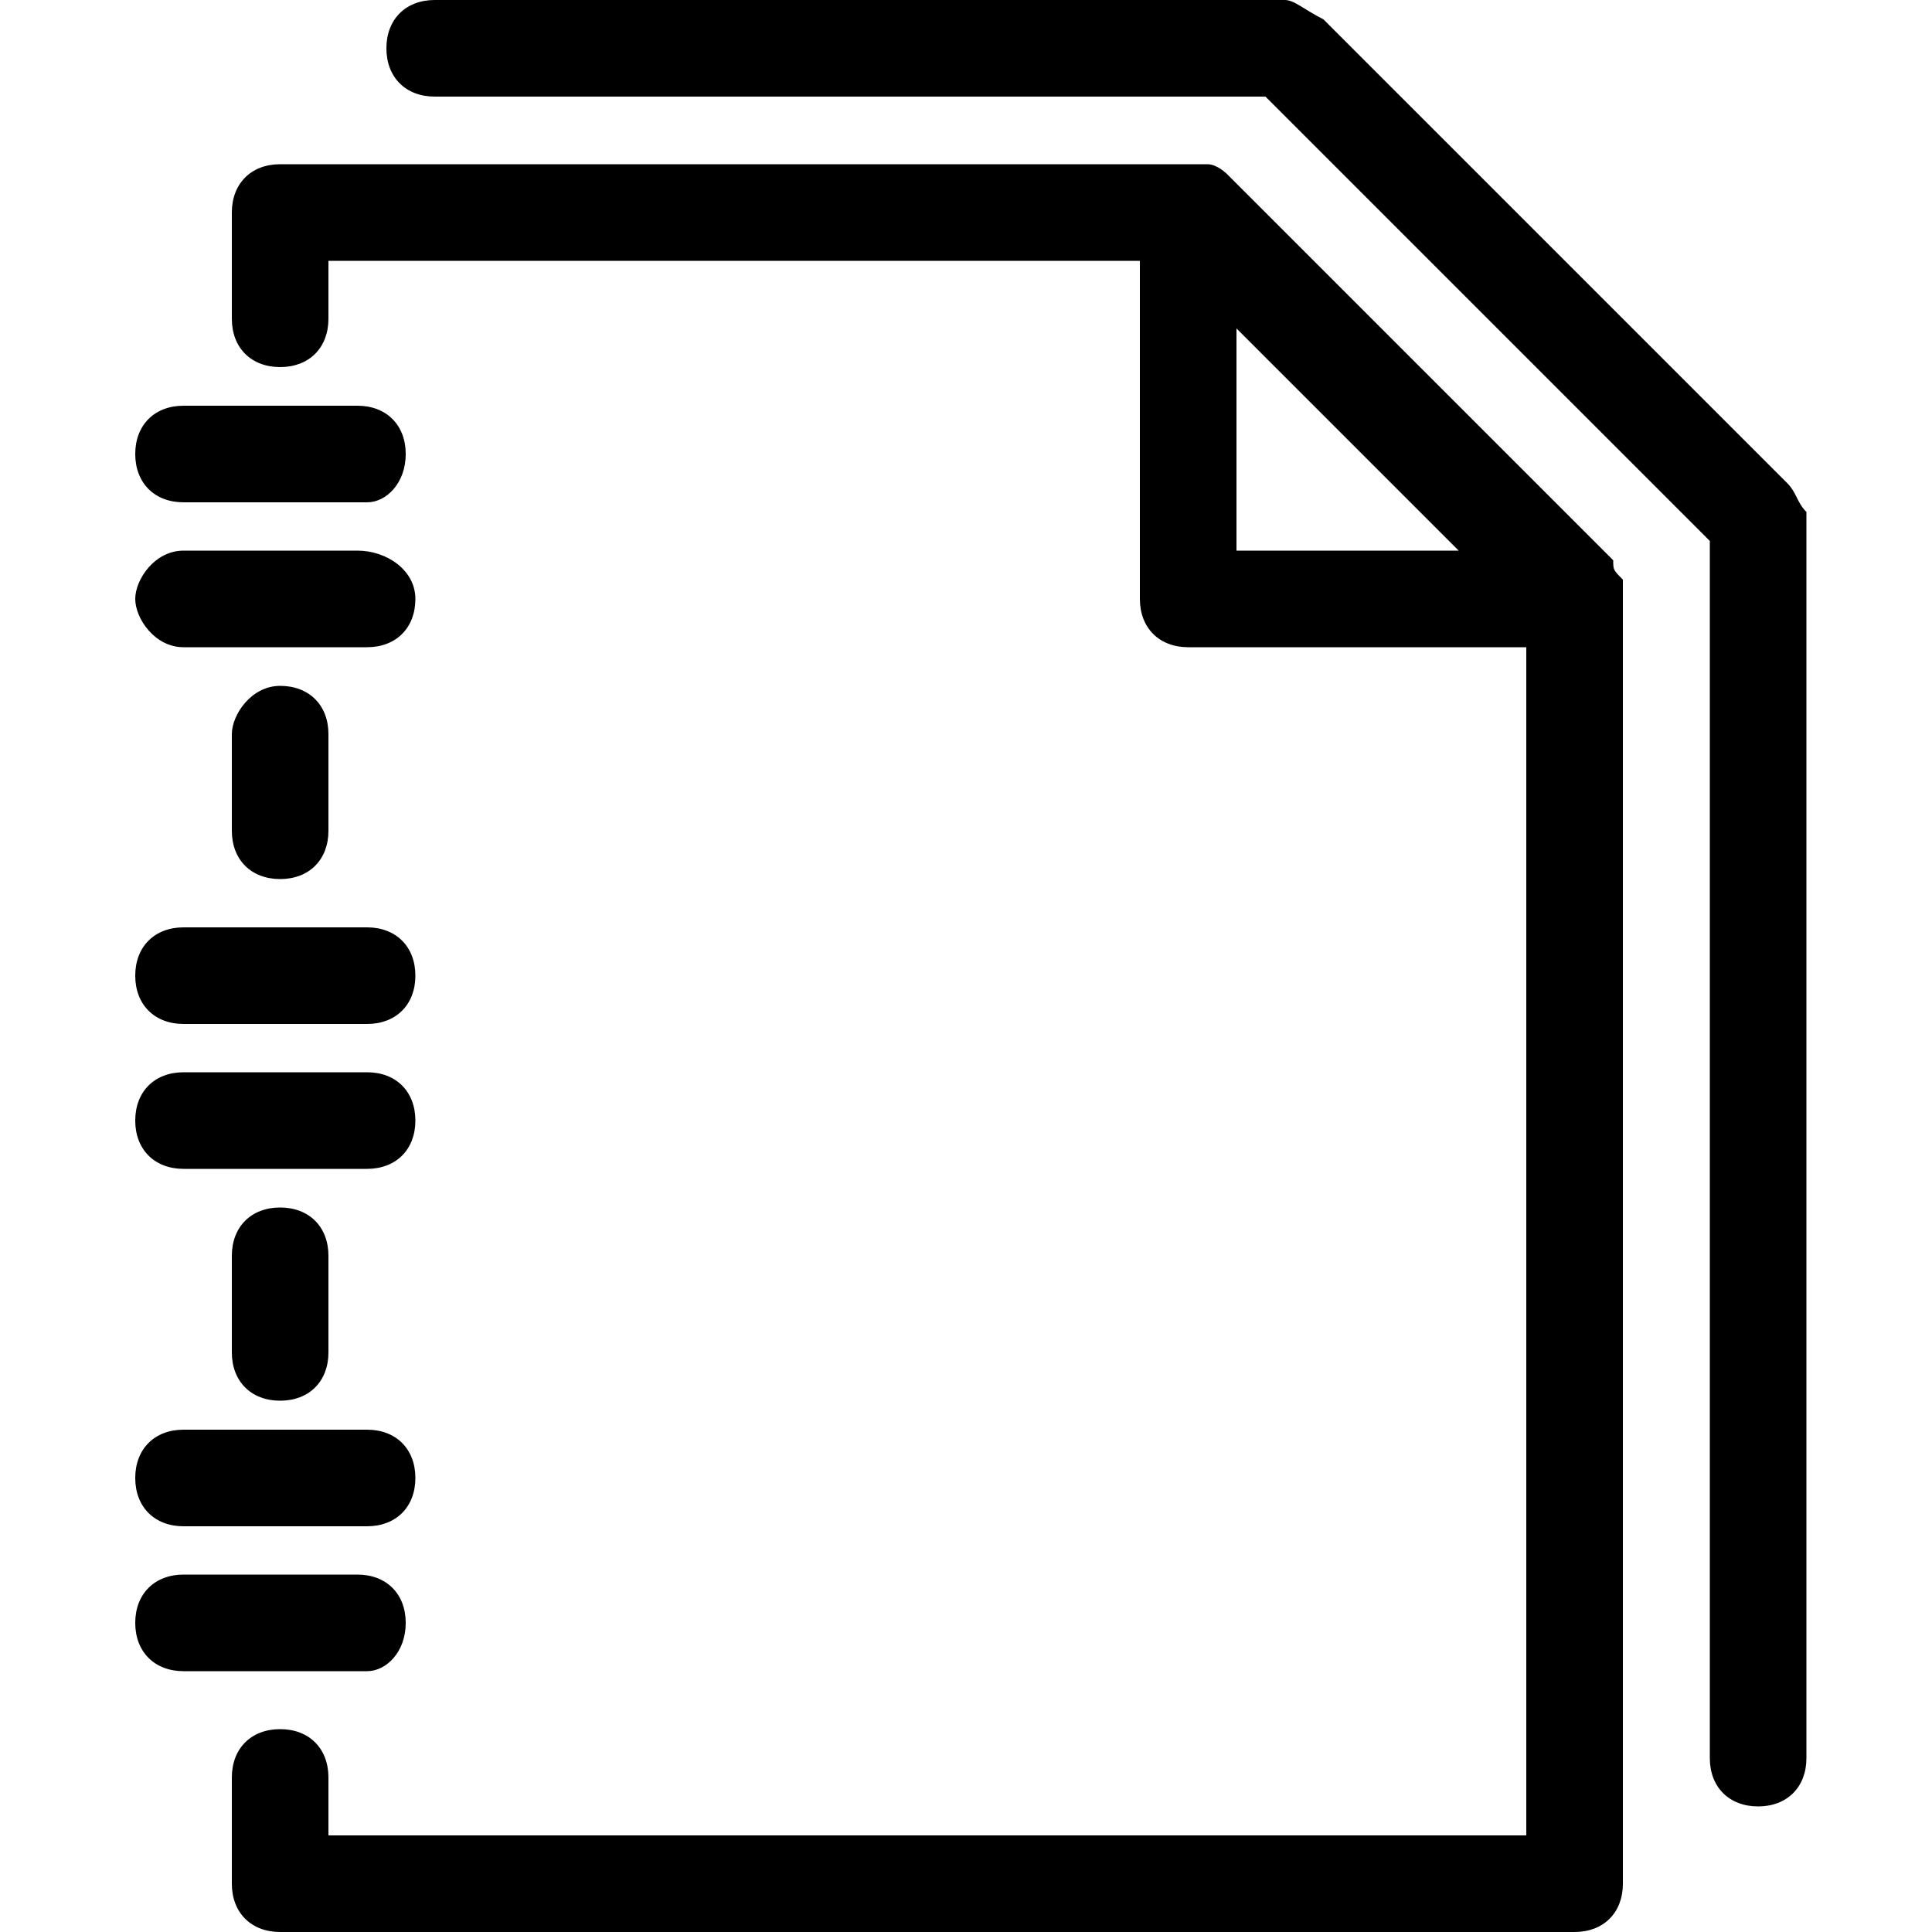
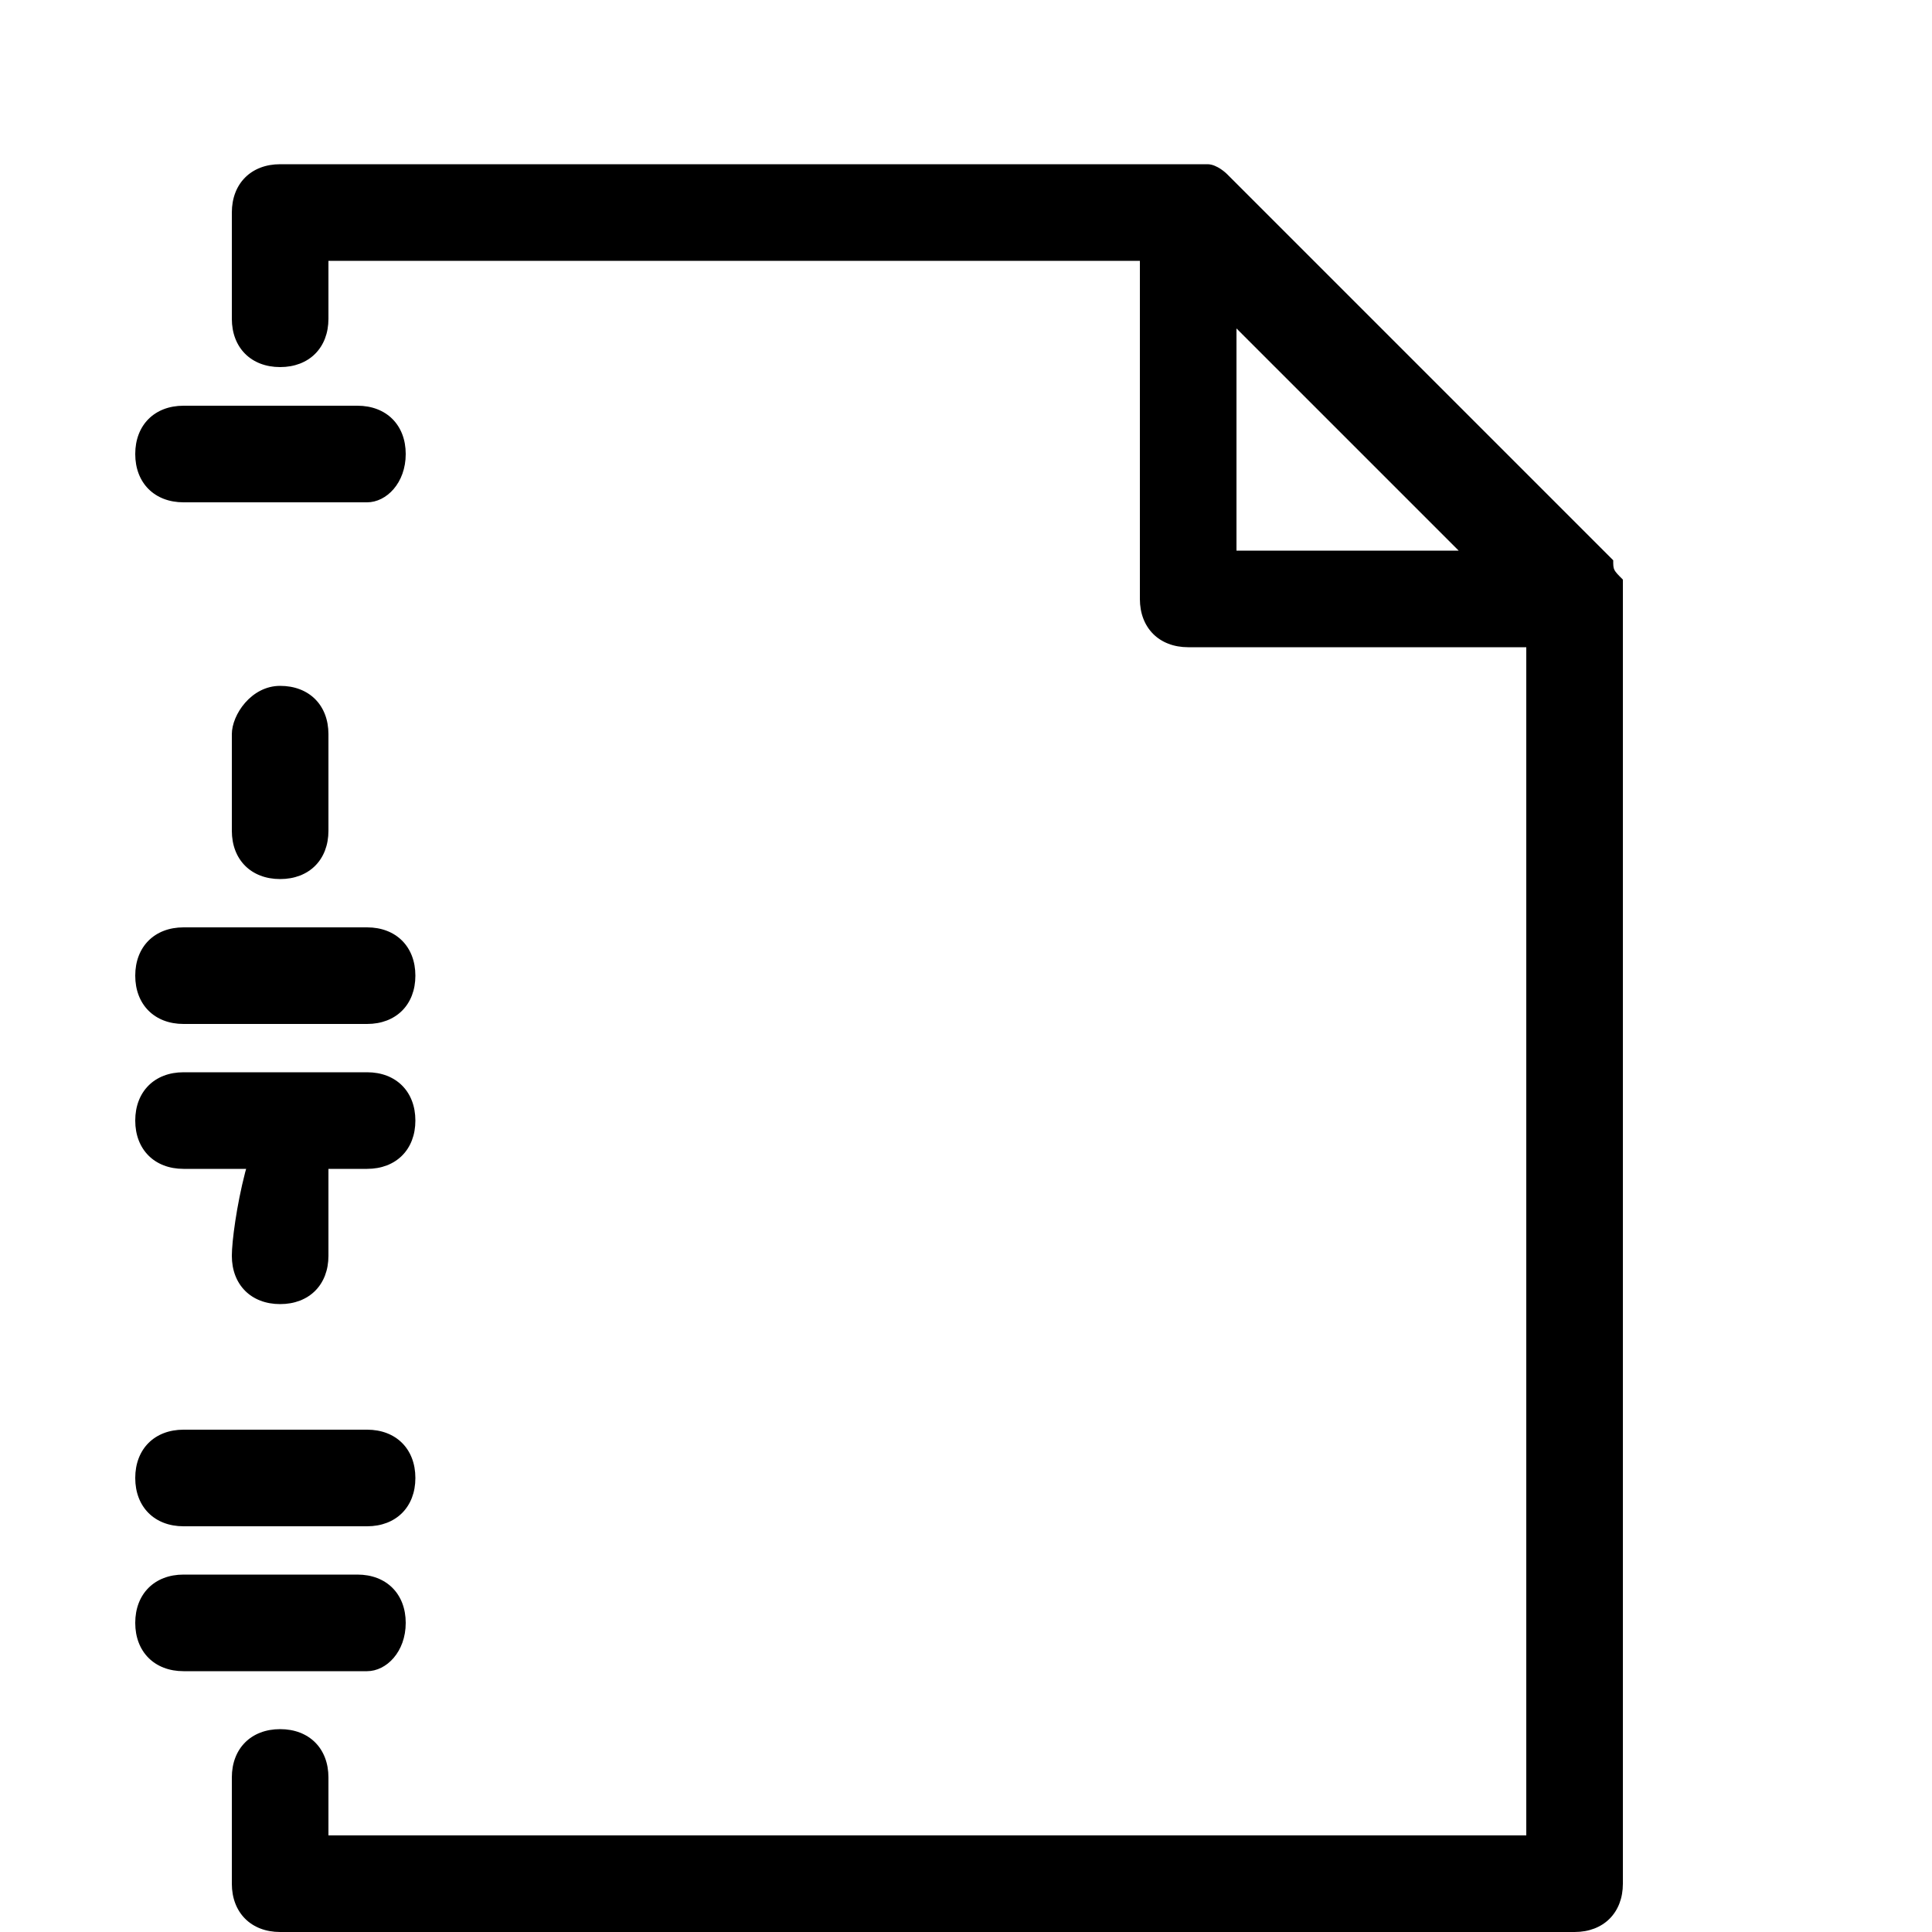
<svg xmlns="http://www.w3.org/2000/svg" version="1.1" id="Layer_1" x="0px" y="0px" width="20px" height="20px" viewBox="0 0 20 20" style="enable-background:new 0 0 20 20;" xml:space="preserve">
  <g>
    <path d="M1.9,5.2h1.9C4,5.2,4.2,5,4.2,4.7c0-0.3-0.2-0.5-0.5-0.5H1.9c-0.3,0-0.5,0.2-0.5,0.5C1.4,5,1.6,5.2,1.9,5.2z" />
-     <path d="M1.9,6.7h1.9c0.3,0,0.5-0.2,0.5-0.5S4,5.7,3.7,5.7H1.9C1.6,5.7,1.4,6,1.4,6.2S1.6,6.7,1.9,6.7z" />
    <path d="M2.4,7.6v1c0,0.3,0.2,0.5,0.5,0.5s0.5-0.2,0.5-0.5v-1c0-0.3-0.2-0.5-0.5-0.5S2.4,7.4,2.4,7.6z" />
    <path d="M1.9,10.6h1.9c0.3,0,0.5-0.2,0.5-0.5c0-0.3-0.2-0.5-0.5-0.5H1.9c-0.3,0-0.5,0.2-0.5,0.5C1.4,10.4,1.6,10.6,1.9,10.6z" />
    <path d="M1.9,12.1h1.9c0.3,0,0.5-0.2,0.5-0.5c0-0.3-0.2-0.5-0.5-0.5H1.9c-0.3,0-0.5,0.2-0.5,0.5C1.4,11.9,1.6,12.1,1.9,12.1z" />
-     <path d="M2.4,13v1c0,0.3,0.2,0.5,0.5,0.5s0.5-0.2,0.5-0.5v-1c0-0.3-0.2-0.5-0.5-0.5S2.4,12.7,2.4,13z" />
+     <path d="M2.4,13c0,0.3,0.2,0.5,0.5,0.5s0.5-0.2,0.5-0.5v-1c0-0.3-0.2-0.5-0.5-0.5S2.4,12.7,2.4,13z" />
    <path d="M1.9,15.8h1.9c0.3,0,0.5-0.2,0.5-0.5c0-0.3-0.2-0.5-0.5-0.5H1.9c-0.3,0-0.5,0.2-0.5,0.5C1.4,15.6,1.6,15.8,1.9,15.8z" />
    <path d="M4.2,16.8c0-0.3-0.2-0.5-0.5-0.5H1.9c-0.3,0-0.5,0.2-0.5,0.5s0.2,0.5,0.5,0.5h1.9C4,17.3,4.2,17.1,4.2,16.8z" />
    <path d="M16.7,5.8C16.7,5.8,16.7,5.8,16.7,5.8l-4-4c0,0-0.1-0.1-0.2-0.1c-0.1,0-0.1,0-0.2,0H2.9c-0.3,0-0.5,0.2-0.5,0.5v1.1   c0,0.3,0.2,0.5,0.5,0.5s0.5-0.2,0.5-0.5V2.7h8.4v3.5c0,0.3,0.2,0.5,0.5,0.5h3.5V19H3.4v-0.6c0-0.3-0.2-0.5-0.5-0.5   s-0.5,0.2-0.5,0.5v1.1c0,0.3,0.2,0.5,0.5,0.5h13.4c0.3,0,0.5-0.2,0.5-0.5V6.2c0-0.1,0-0.1,0-0.2C16.7,5.9,16.7,5.9,16.7,5.8z    M12.8,3.4l2.3,2.3h-2.3V3.4z" />
-     <path d="M18.5,5l-4.8-4.8C13.5,0.1,13.4,0,13.3,0H4.5C4.2,0,4,0.2,4,0.5S4.2,1,4.5,1h8.6l4.6,4.6v12.6c0,0.3,0.2,0.5,0.5,0.5   c0.3,0,0.5-0.2,0.5-0.5V5.3C18.6,5.2,18.6,5.1,18.5,5z" />
  </g>
</svg>